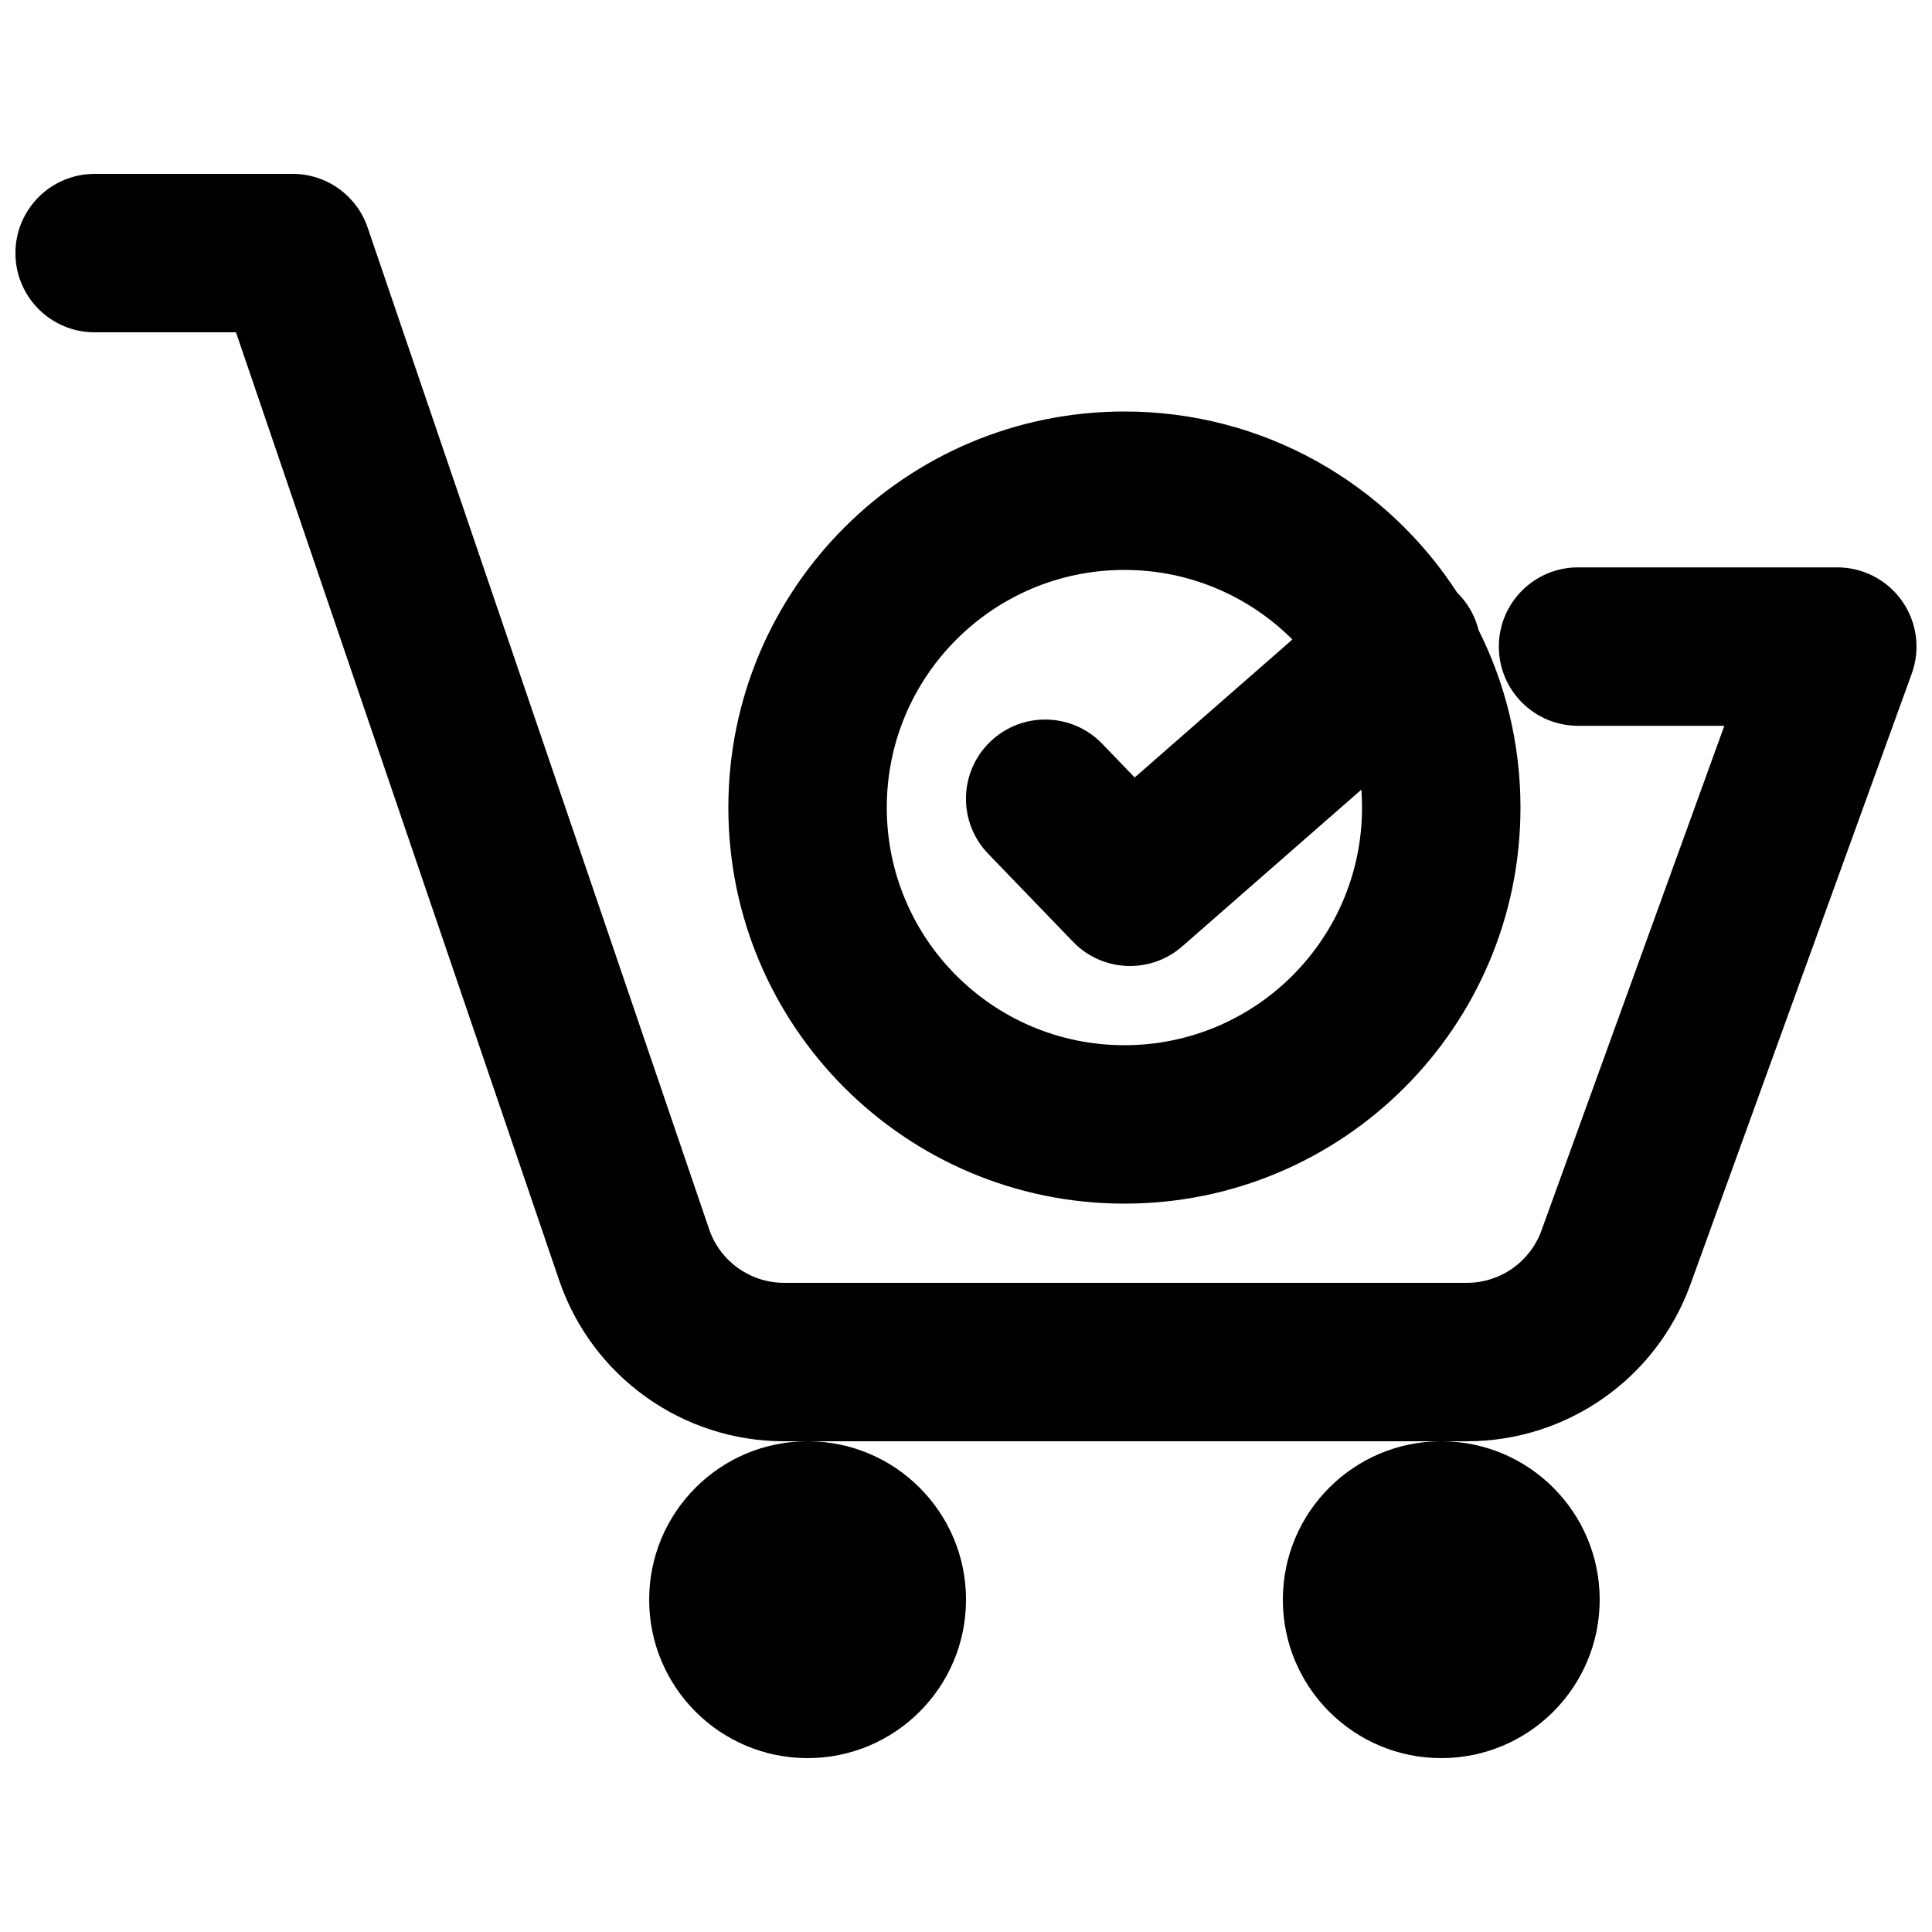
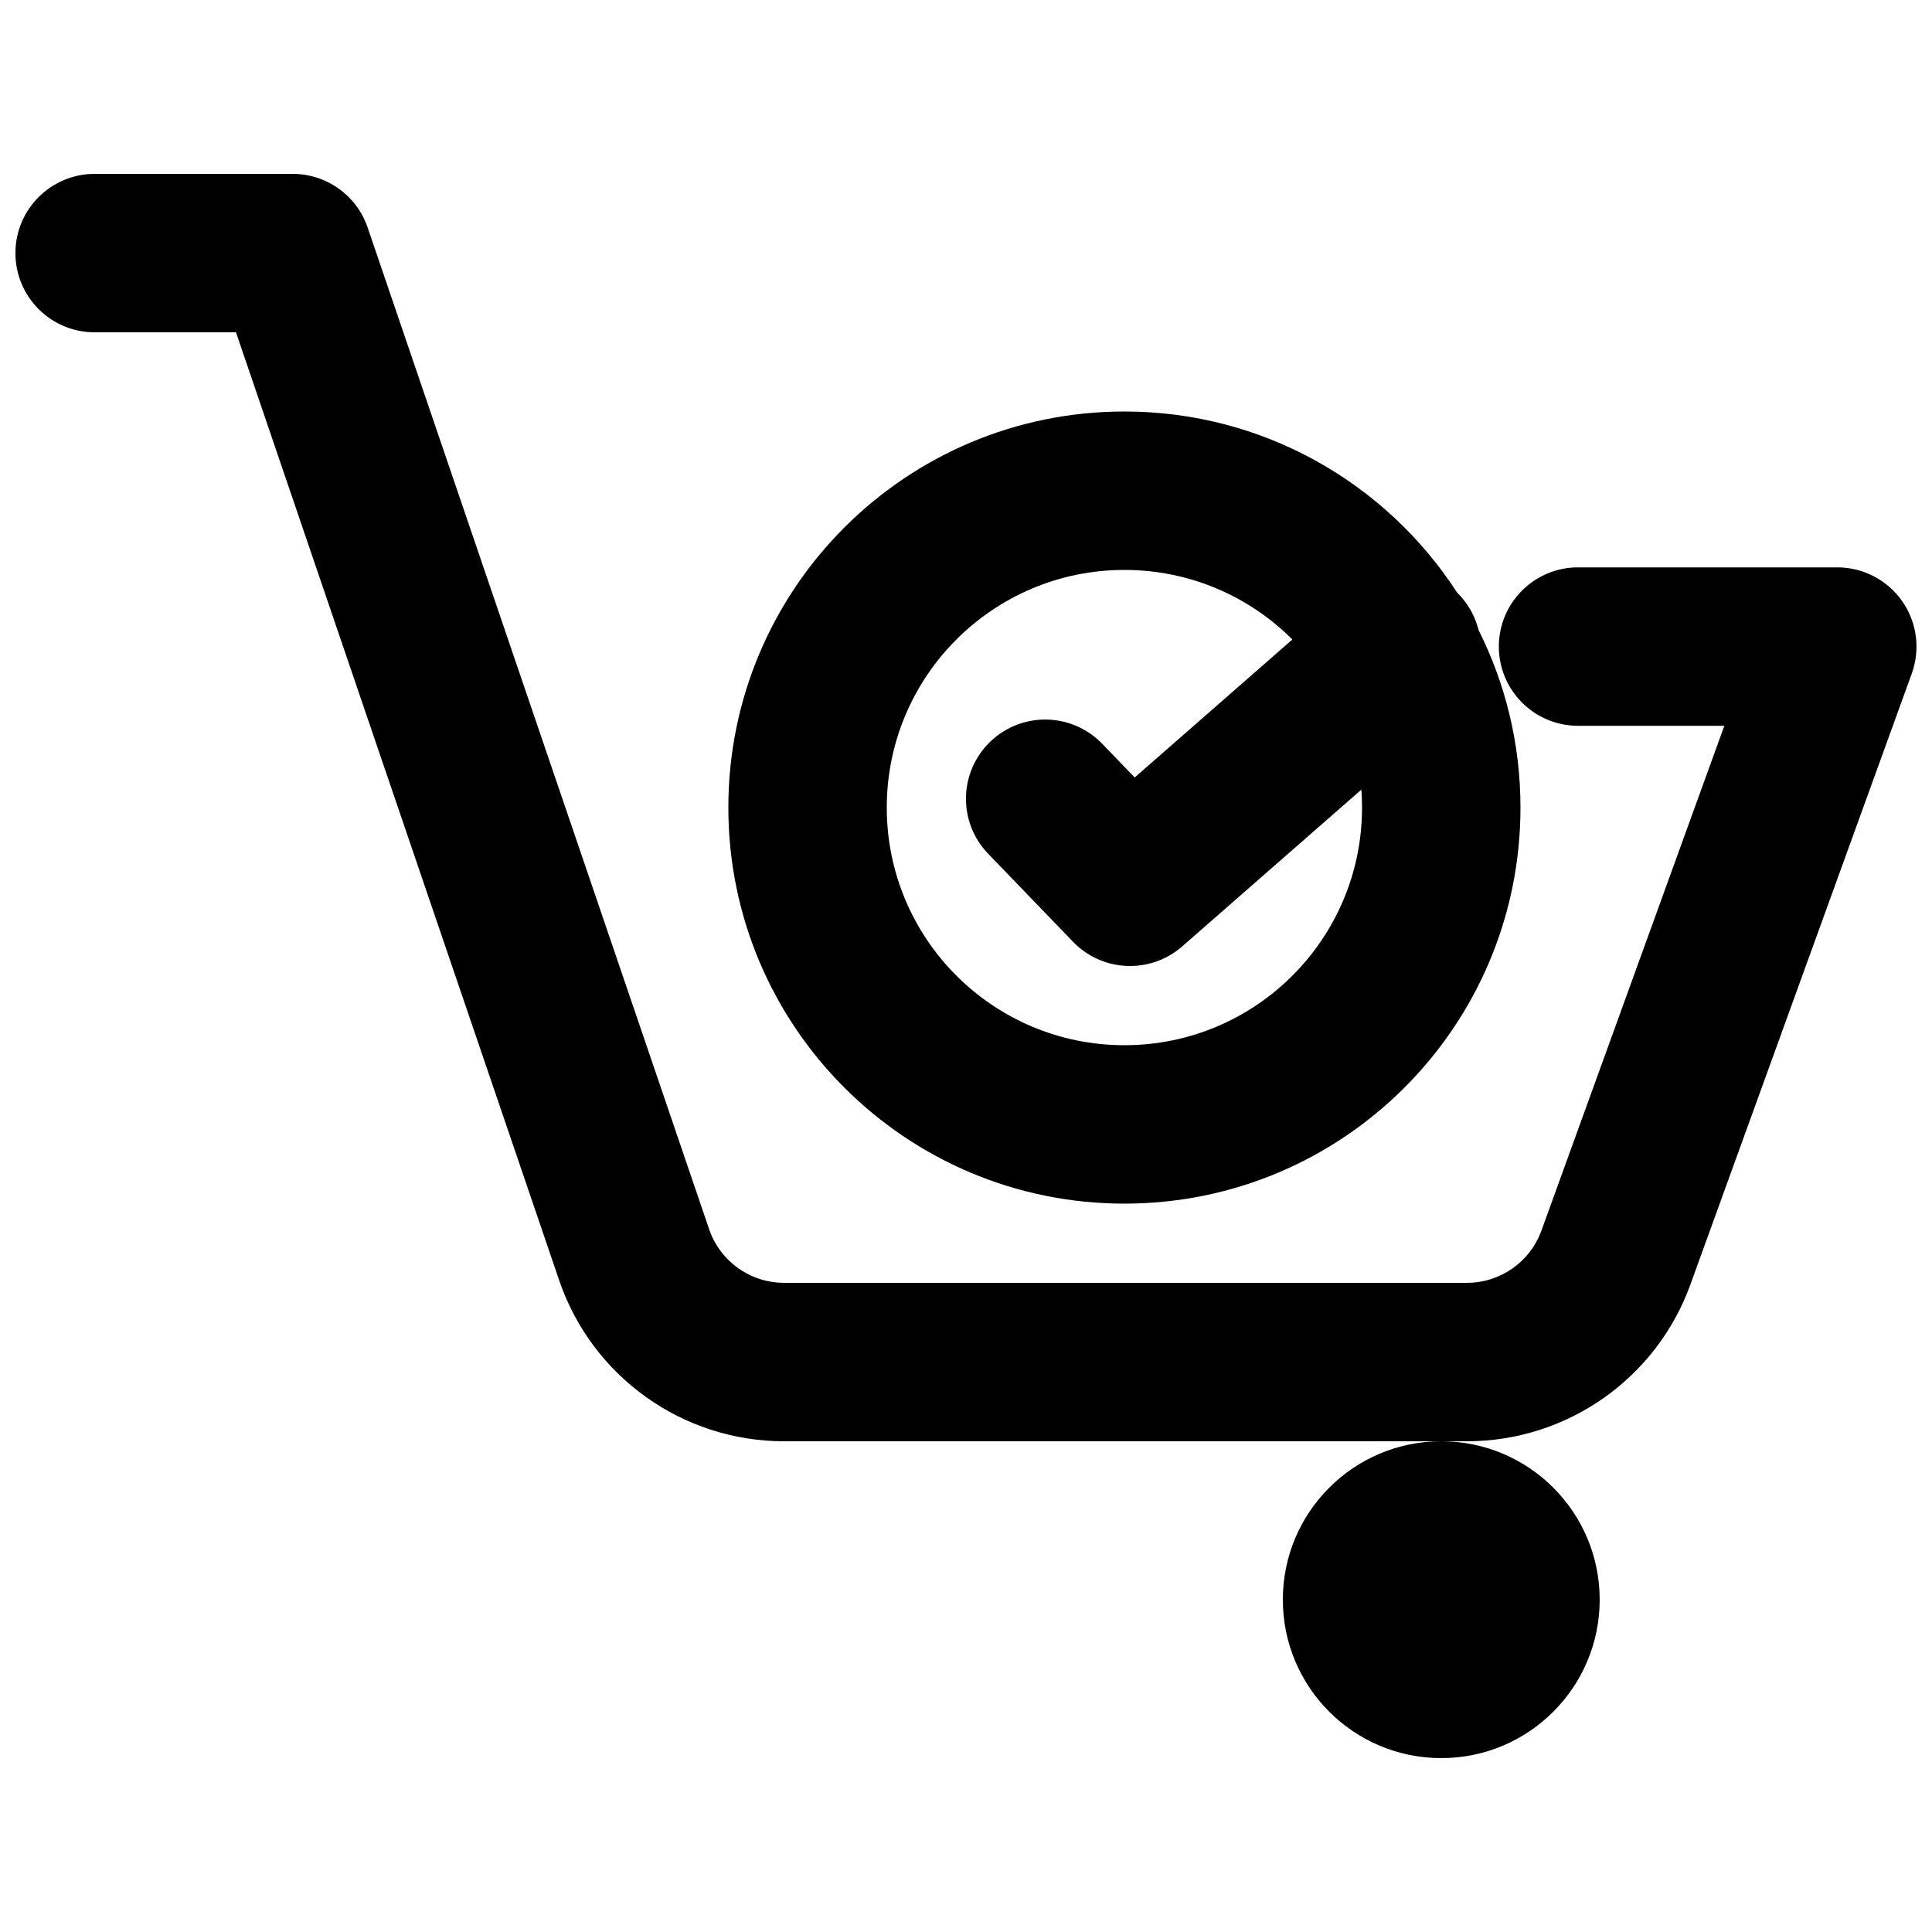
<svg xmlns="http://www.w3.org/2000/svg" width="800px" height="800px" version="1.1" viewBox="144 144 512 512">
  <defs>
    <clipPath id="a">
      <path d="m148.09 190h503.81v336h-503.81z" />
    </clipPath>
  </defs>
  <g clip-path="url(#a)">
    <path d="m148.09 211.07c0-11.594 9.398-20.992 20.992-20.992h52.48c8.984 0 16.969 5.715 19.867 14.219l90.496 265.45c2.898 8.5 10.887 14.215 19.871 14.215h180.96c8.836 0 16.727-5.531 19.738-13.84l48.473-133.78h-38.766c-11.594 0-20.992-9.398-20.992-20.992s9.398-20.992 20.992-20.992h68.699c6.844 0 13.258 3.336 17.188 8.941 3.93 5.602 4.879 12.77 2.551 19.203l-58.672 161.93c-9.031 24.922-32.699 41.52-59.211 41.52h-180.96c-26.949 0-50.914-17.148-59.609-42.652l-85.648-251.23h-37.457c-11.594 0-20.992-9.398-20.992-20.992z" />
  </g>
-   <path d="m358.02 525.95c23.188 0 41.984 18.797 41.984 41.984s-18.797 41.984-41.984 41.984-41.984-18.797-41.984-41.984 18.797-41.984 41.984-41.984z" />
  <path d="m525.95 525.95c23.191 0 41.984 18.797 41.984 41.984s-18.793 41.984-41.984 41.984c-23.188 0-41.984-18.797-41.984-41.984s18.797-41.984 41.984-41.984z" />
  <path d="m530.14 301.03c-18.703-28.871-51.199-47.977-88.16-47.977-57.969 0-104.96 46.992-104.96 104.96 0 57.965 46.992 104.96 104.96 104.96 57.965 0 104.96-46.996 104.96-104.96 0-16.918-4-32.902-11.113-47.055-0.777-3.144-2.297-6.152-4.574-8.754-0.359-0.41-0.73-0.801-1.109-1.176zm-88.16-5.992c-34.785 0-62.977 28.195-62.977 62.977s28.191 62.977 62.977 62.977c34.781 0 62.973-28.195 62.973-62.977 0-1.602-0.059-3.184-0.176-4.754l-47.477 41.543c-8.43 7.375-21.16 6.836-28.934-1.227l-22.492-23.324c-8.047-8.348-7.805-21.637 0.543-29.684 8.344-8.047 21.633-7.805 29.68 0.539l8.609 8.93 41.789-36.566c-11.395-11.391-27.133-18.434-44.516-18.434z" fill-rule="evenodd" />
</svg>